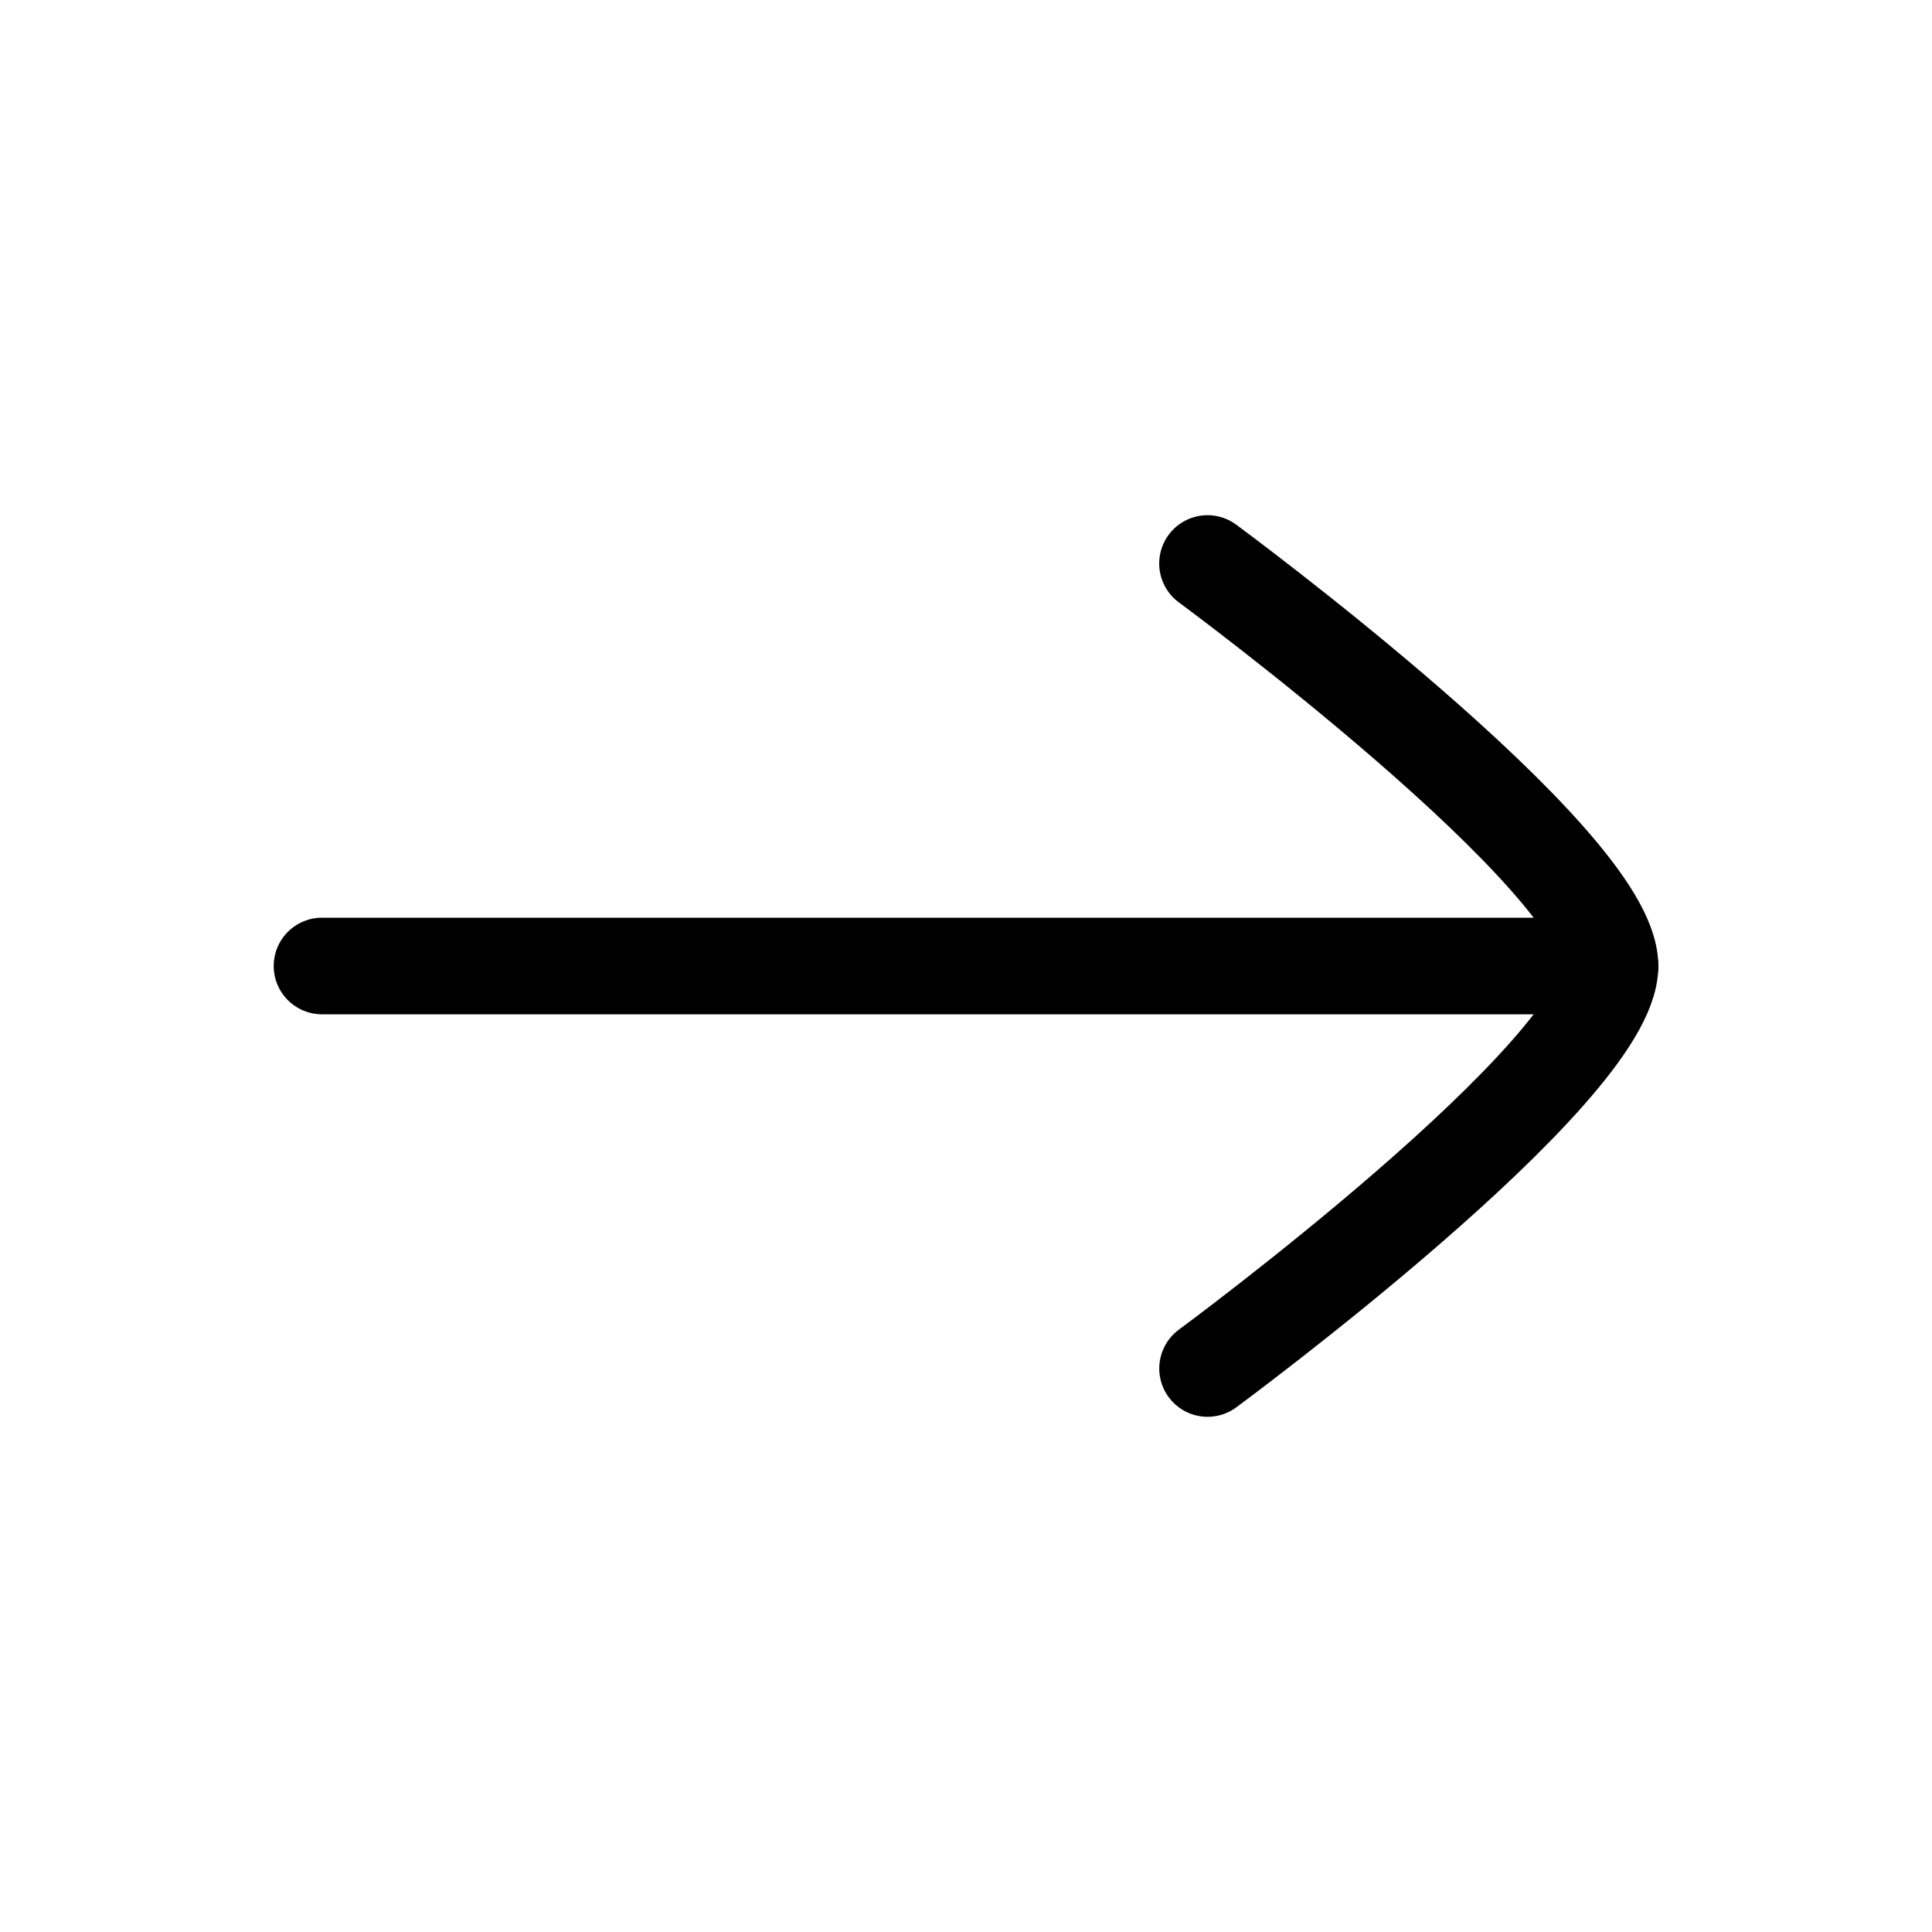
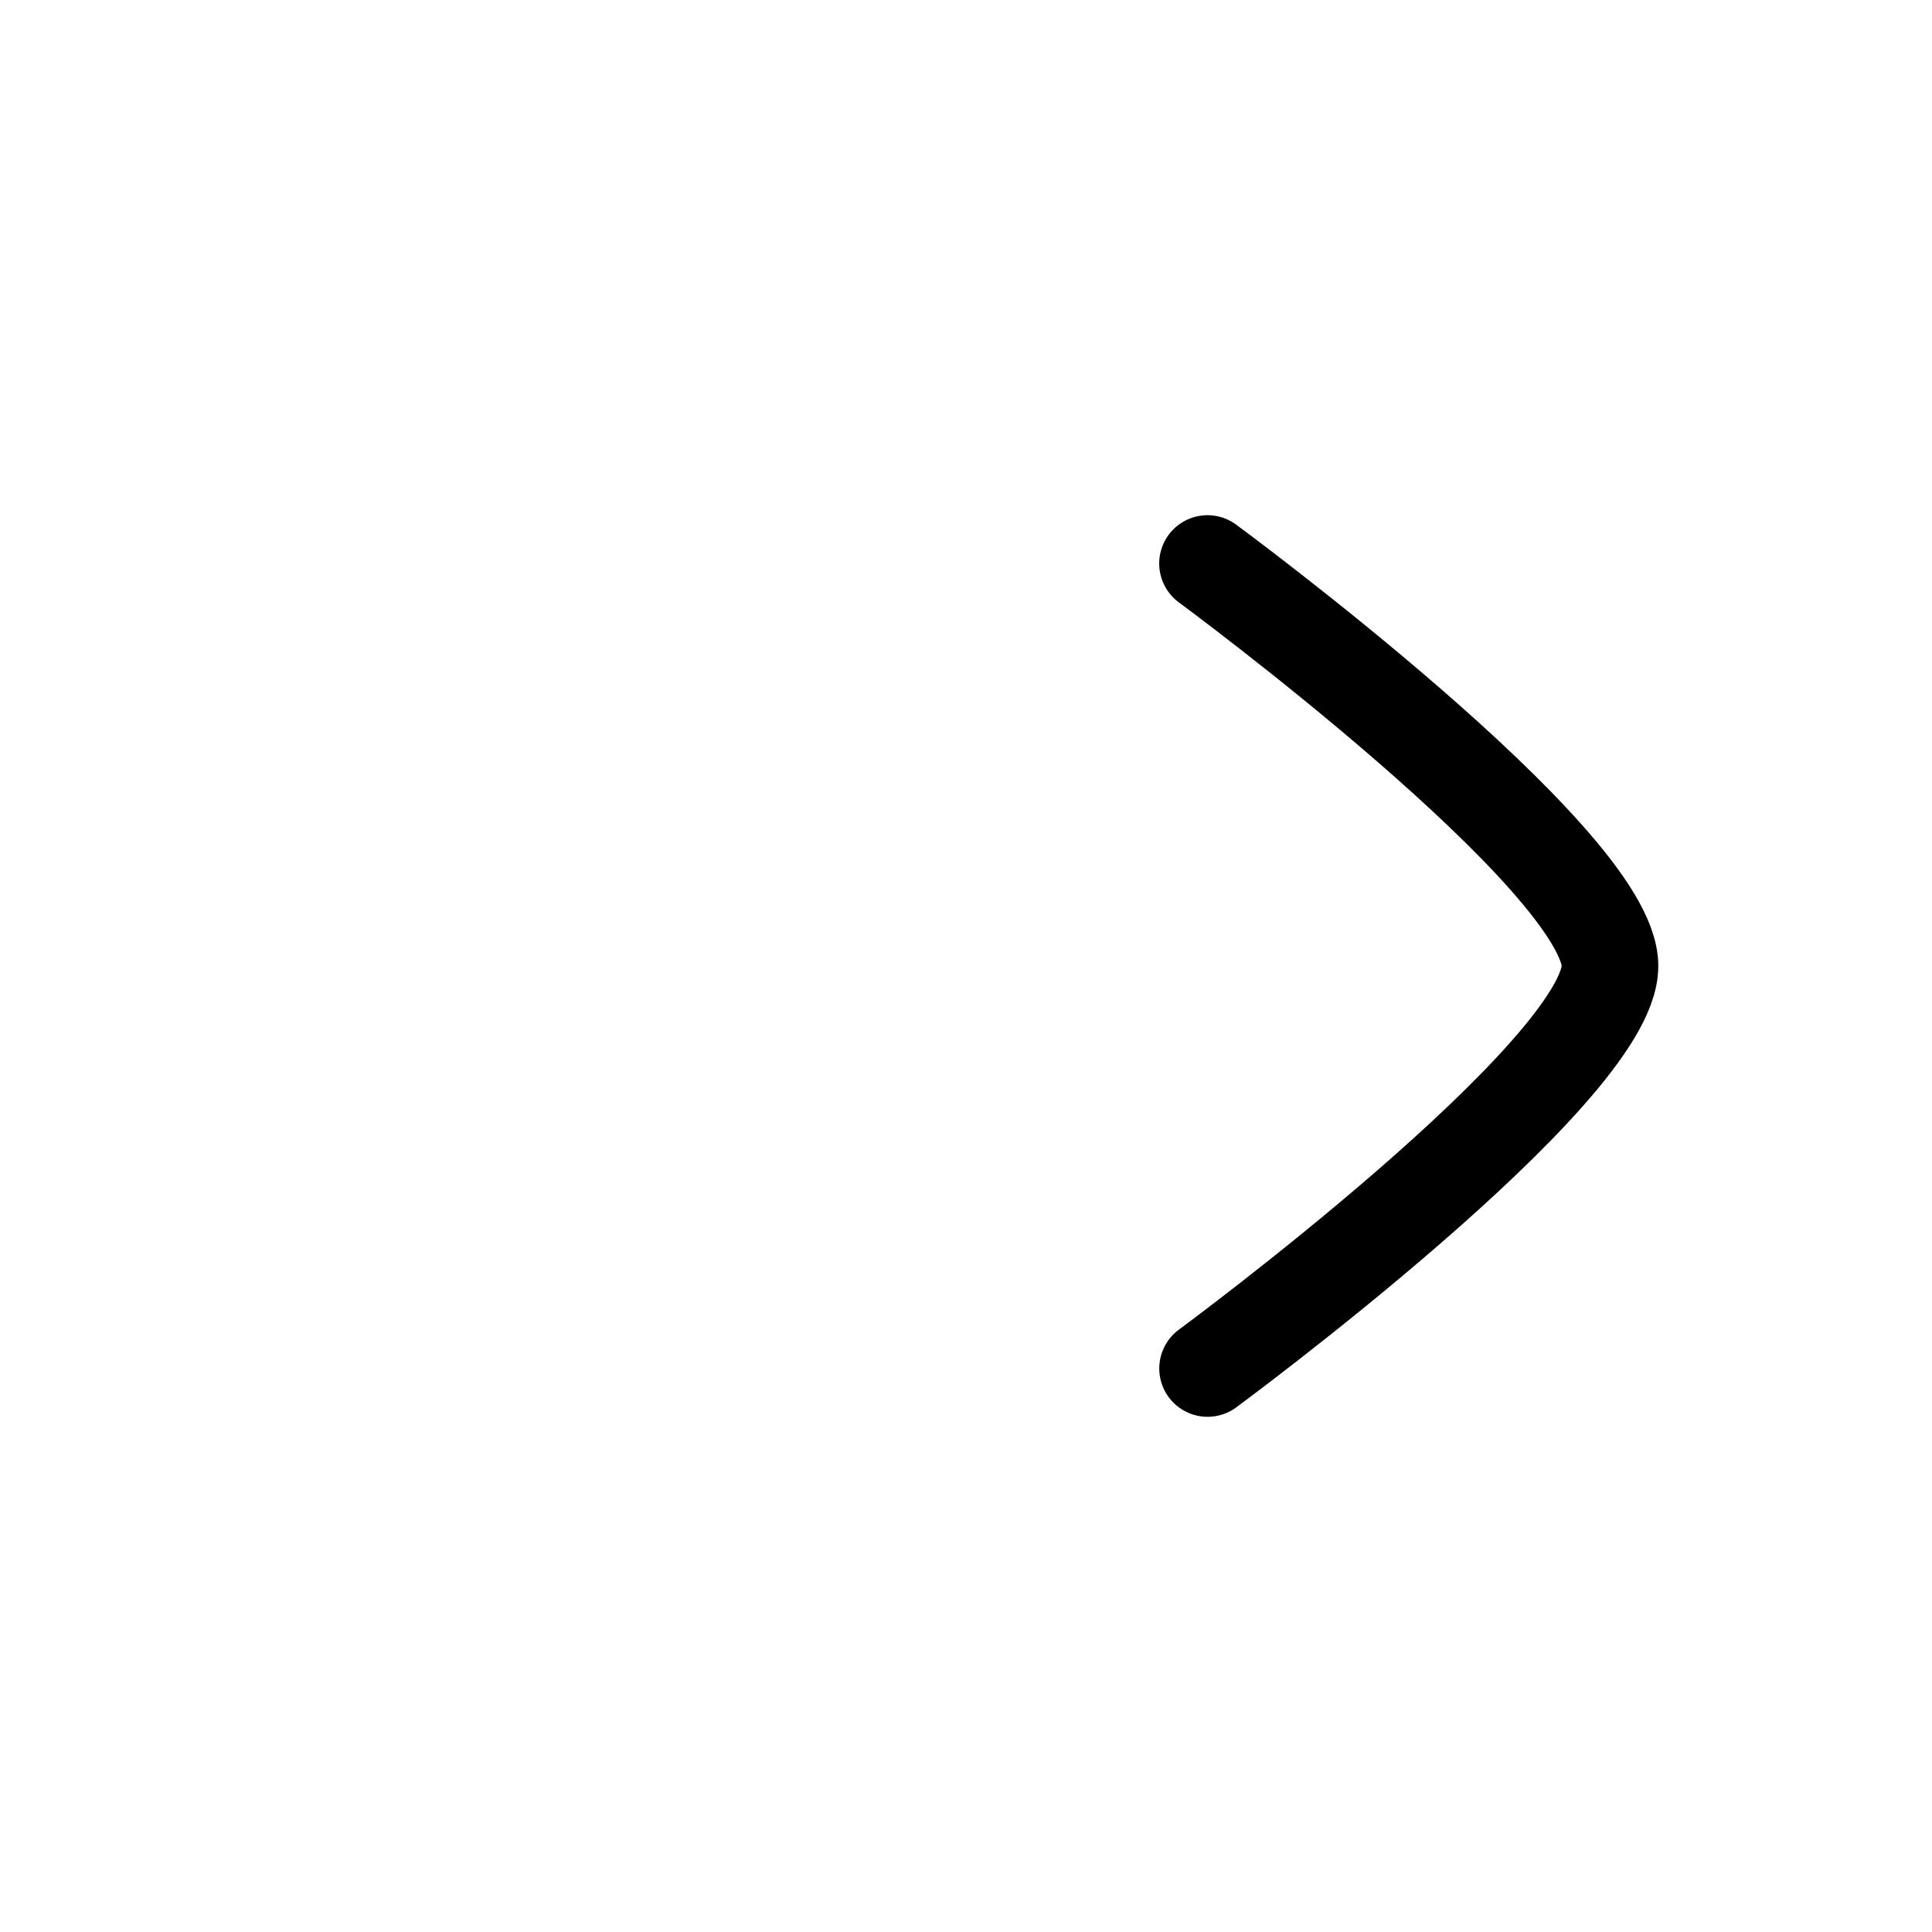
<svg xmlns="http://www.w3.org/2000/svg" width="30" height="30" viewBox="0 0 30 30" fill="none">
-   <path d="M25 15H5" stroke="black" stroke-width="1.5" stroke-linecap="round" stroke-linejoin="round" />
  <path d="M18.751 21.25C18.751 21.25 25 16.647 25 15C25 13.353 18.75 8.75 18.75 8.75" stroke="black" stroke-width="1.5" stroke-linecap="round" stroke-linejoin="round" />
</svg>